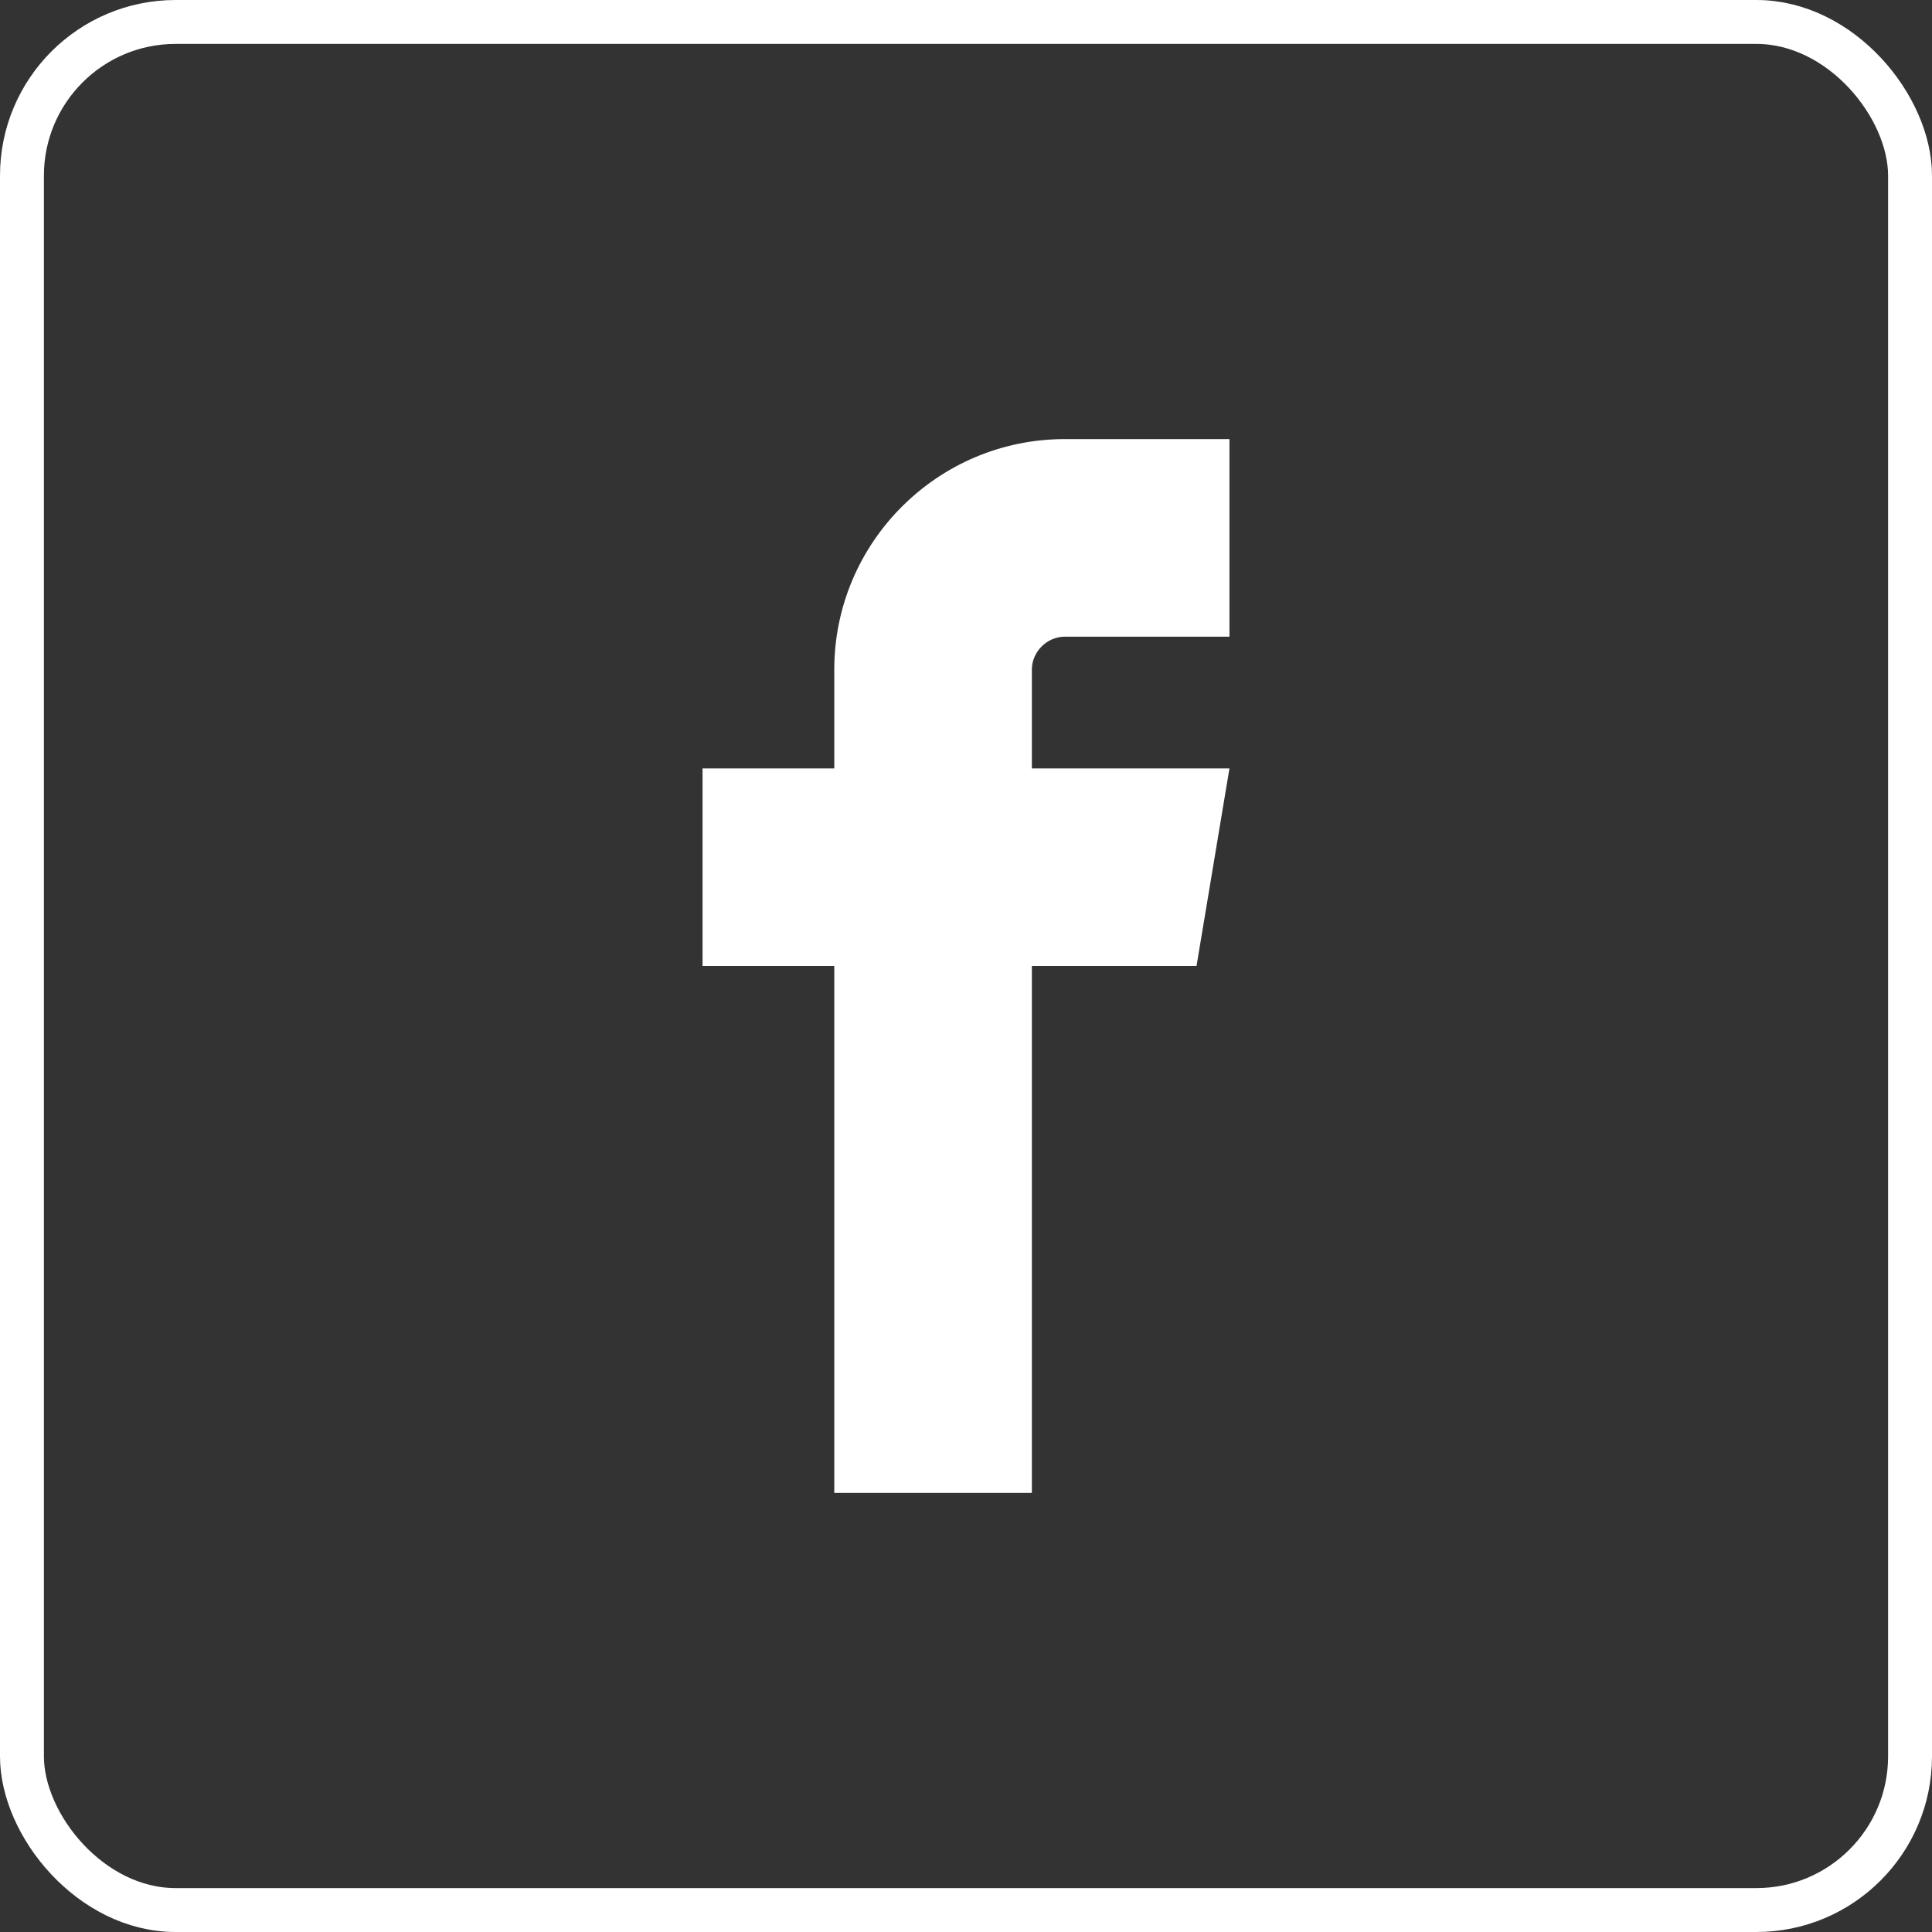
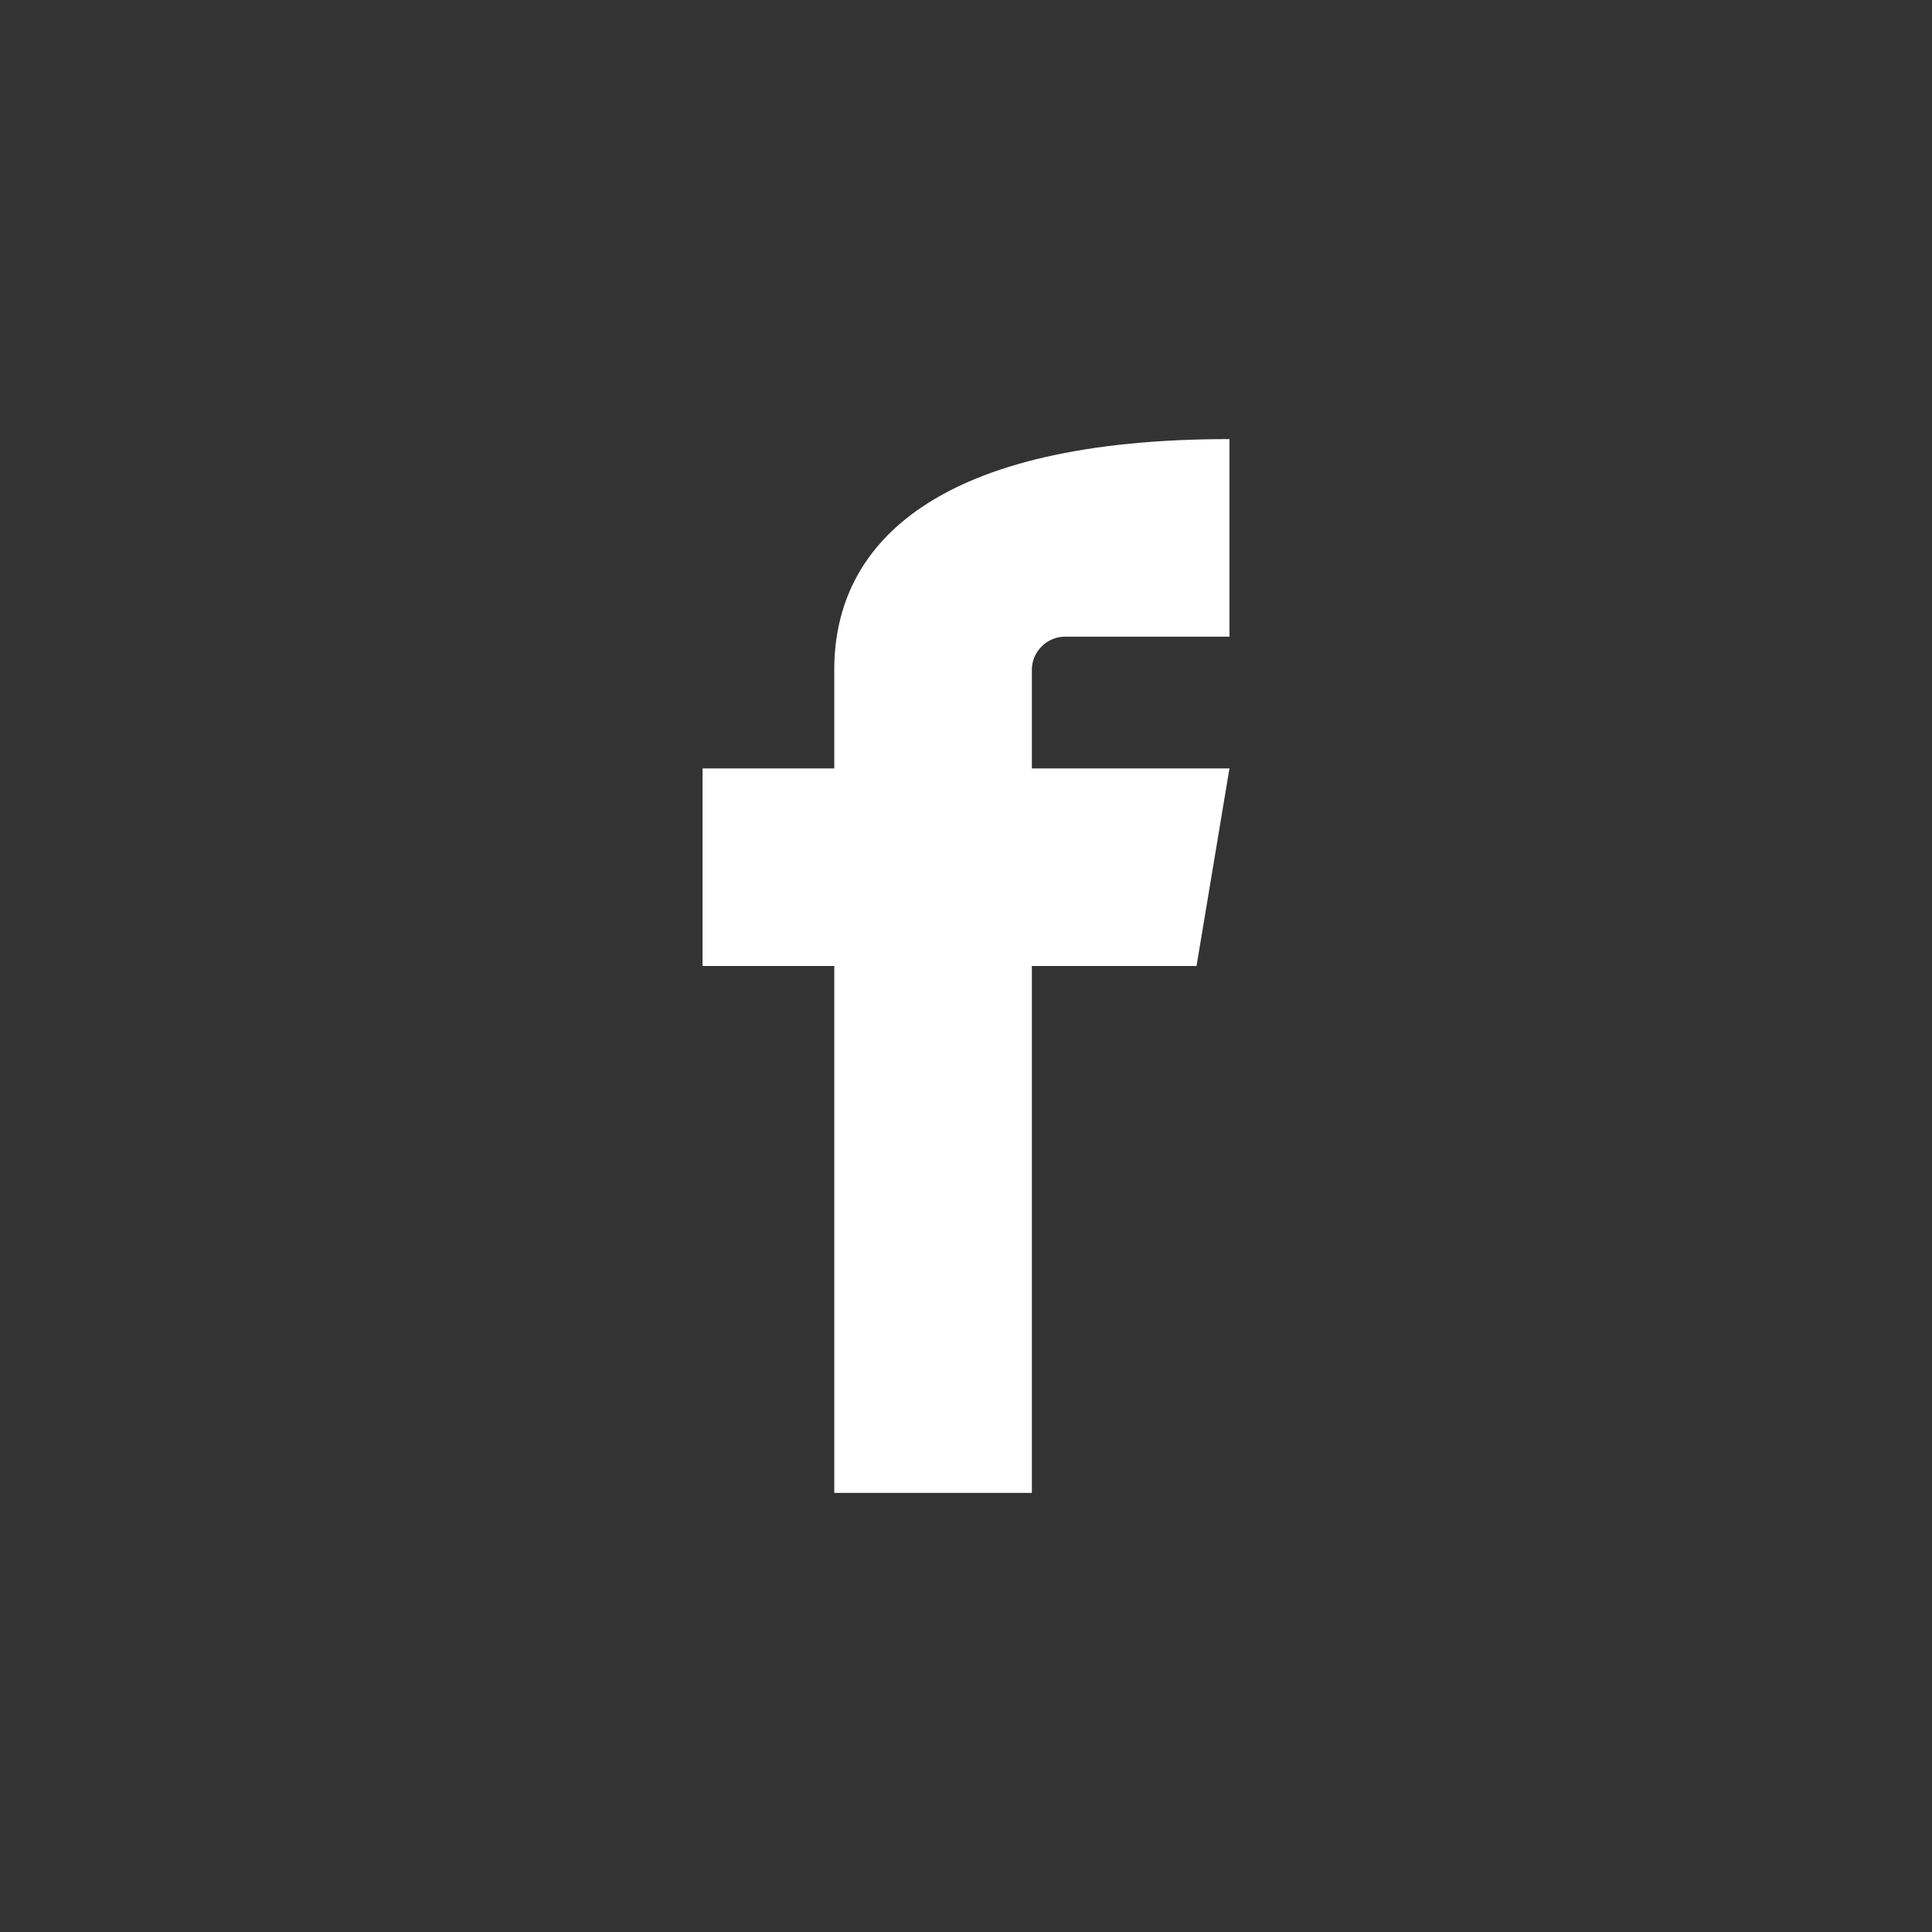
<svg xmlns="http://www.w3.org/2000/svg" width="44" height="44" viewBox="0 0 44 44" fill="none">
  <rect x="0" y="0" width="44" height="44" fill="#333333" stroke="none" />
-   <rect x="0.5" y="0.5" width="43" height="43" rx="3.5" stroke="white" />
-   <path d="M24.25 14.5H28V10H24.25C21.355 10 19 12.355 19 15.25V17.5H16V22H19V34H23.5V22H27.25L28 17.5H23.5V15.25C23.5 14.844 23.843 14.5 24.25 14.5Z" fill="white" />
+   <path d="M24.25 14.5H28V10C21.355 10 19 12.355 19 15.25V17.5H16V22H19V34H23.5V22H27.25L28 17.5H23.5V15.25C23.5 14.844 23.843 14.5 24.25 14.5Z" fill="white" />
</svg>